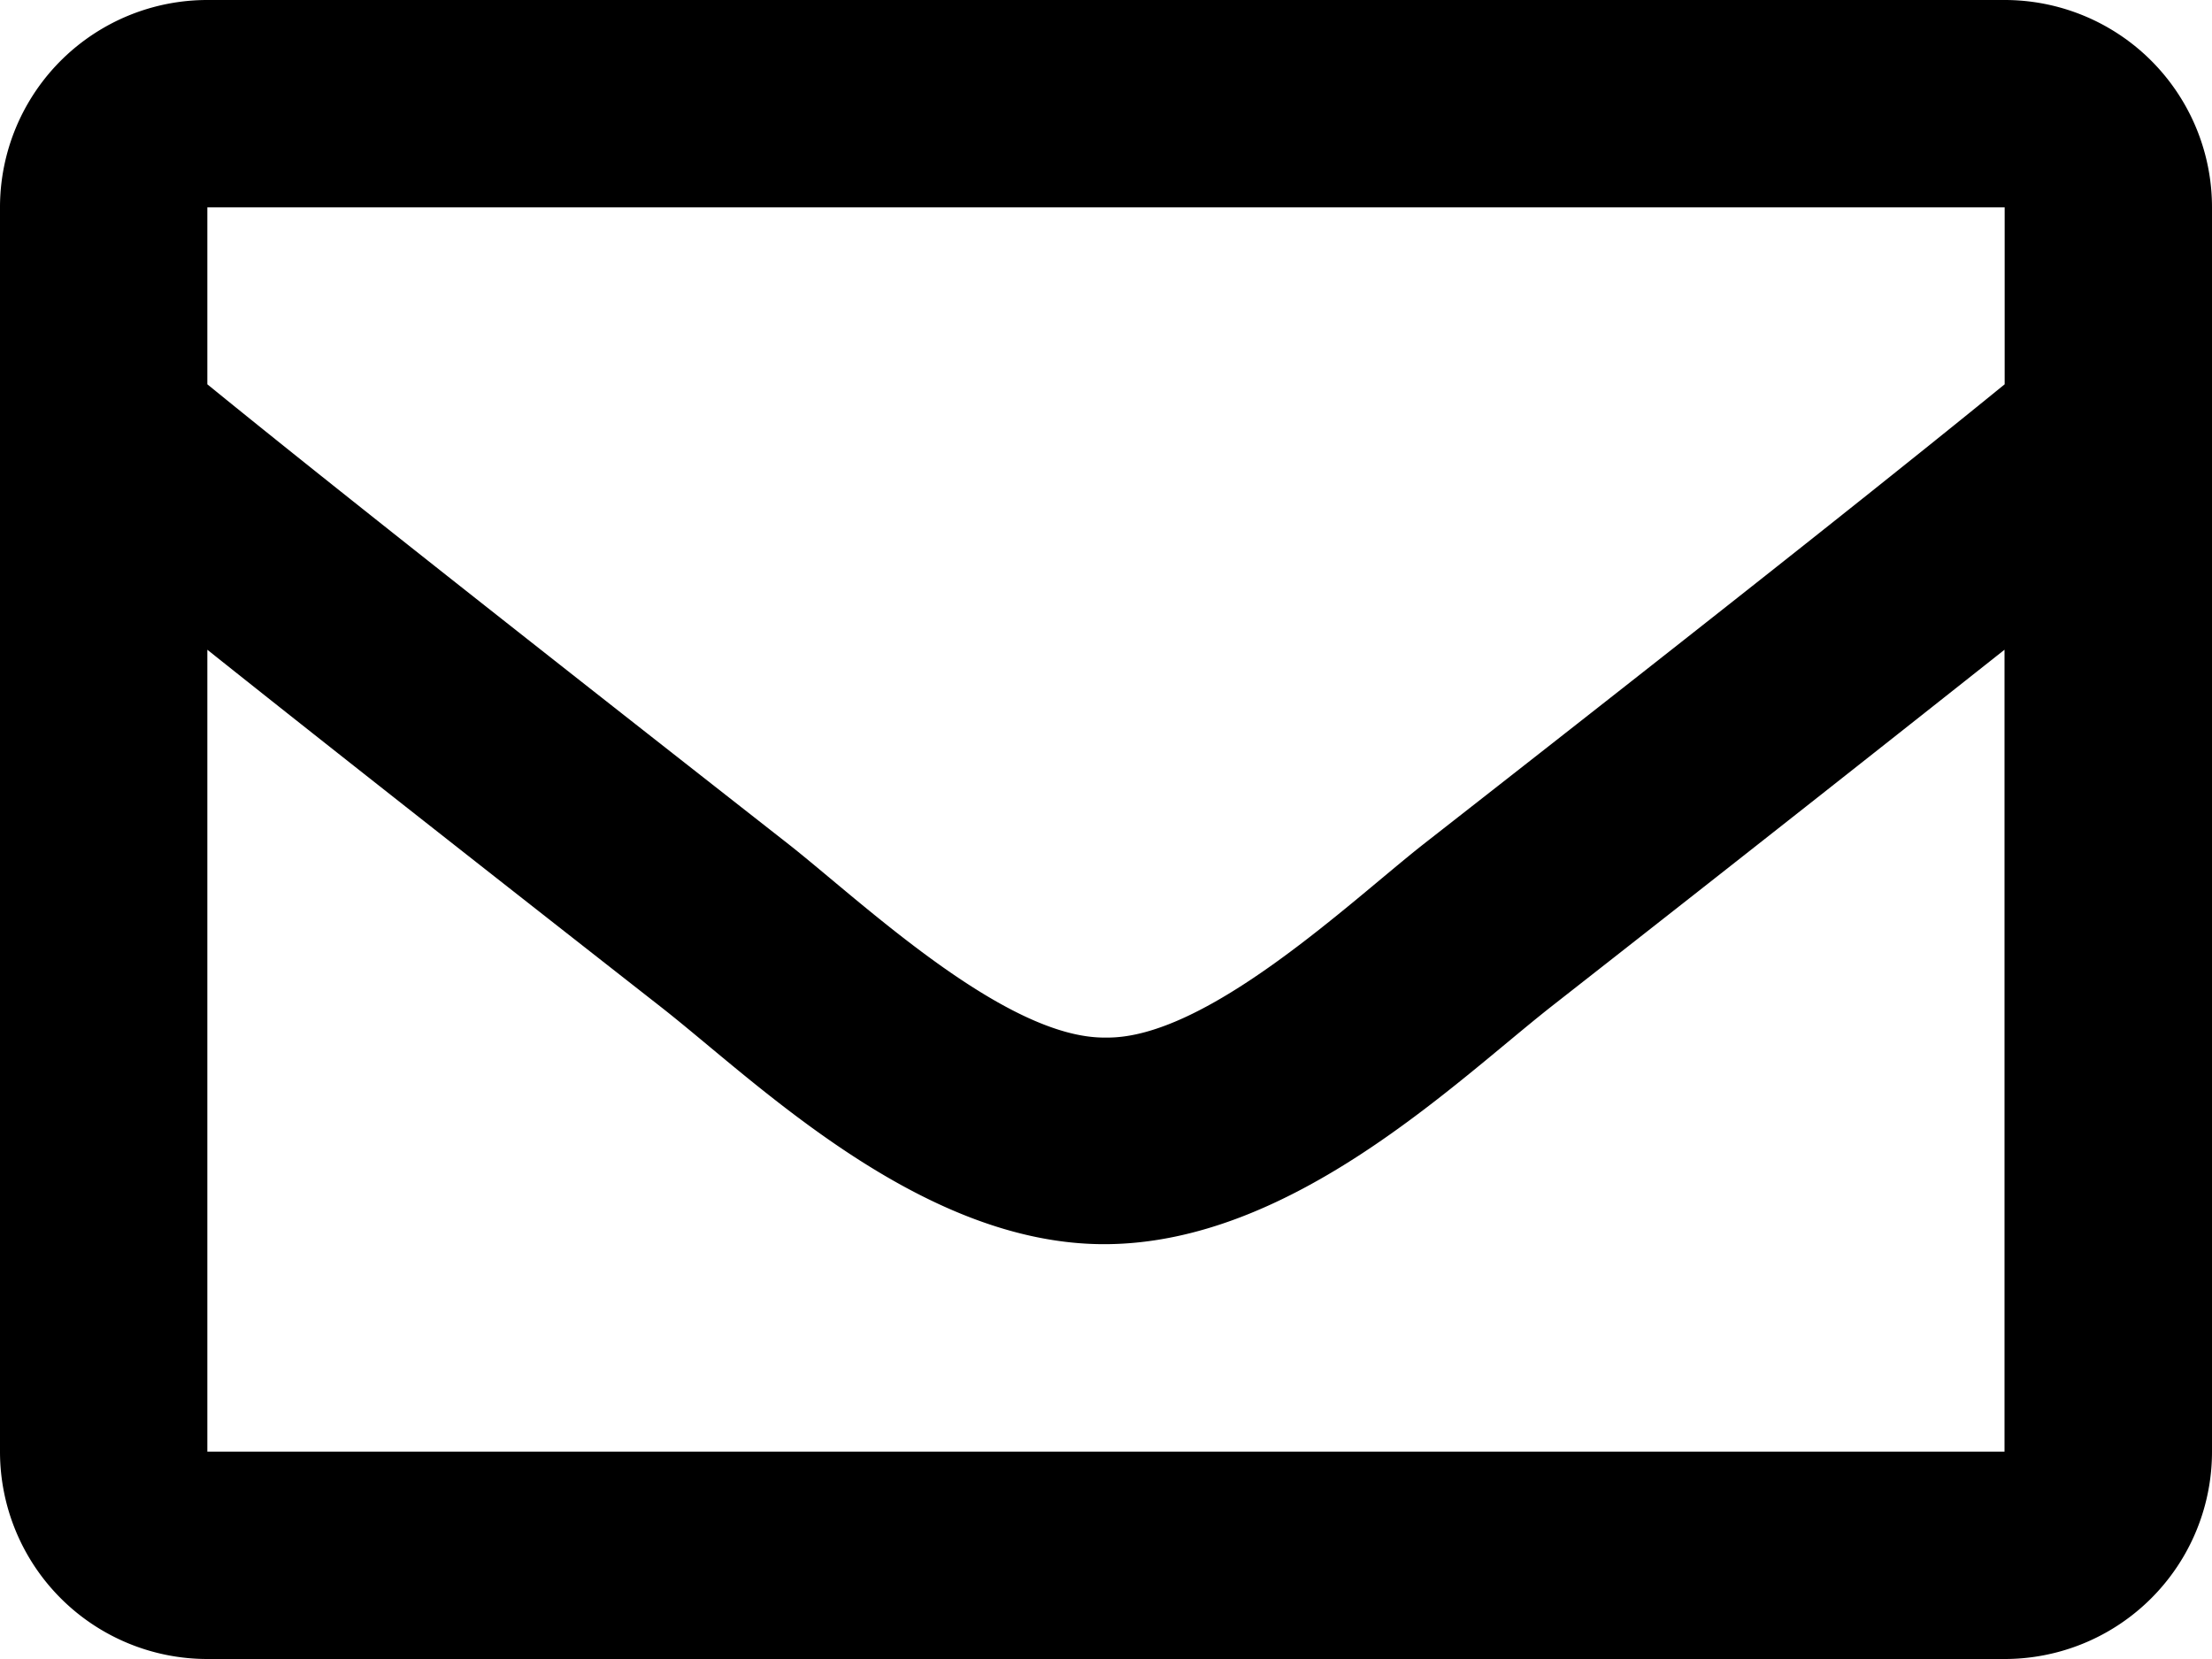
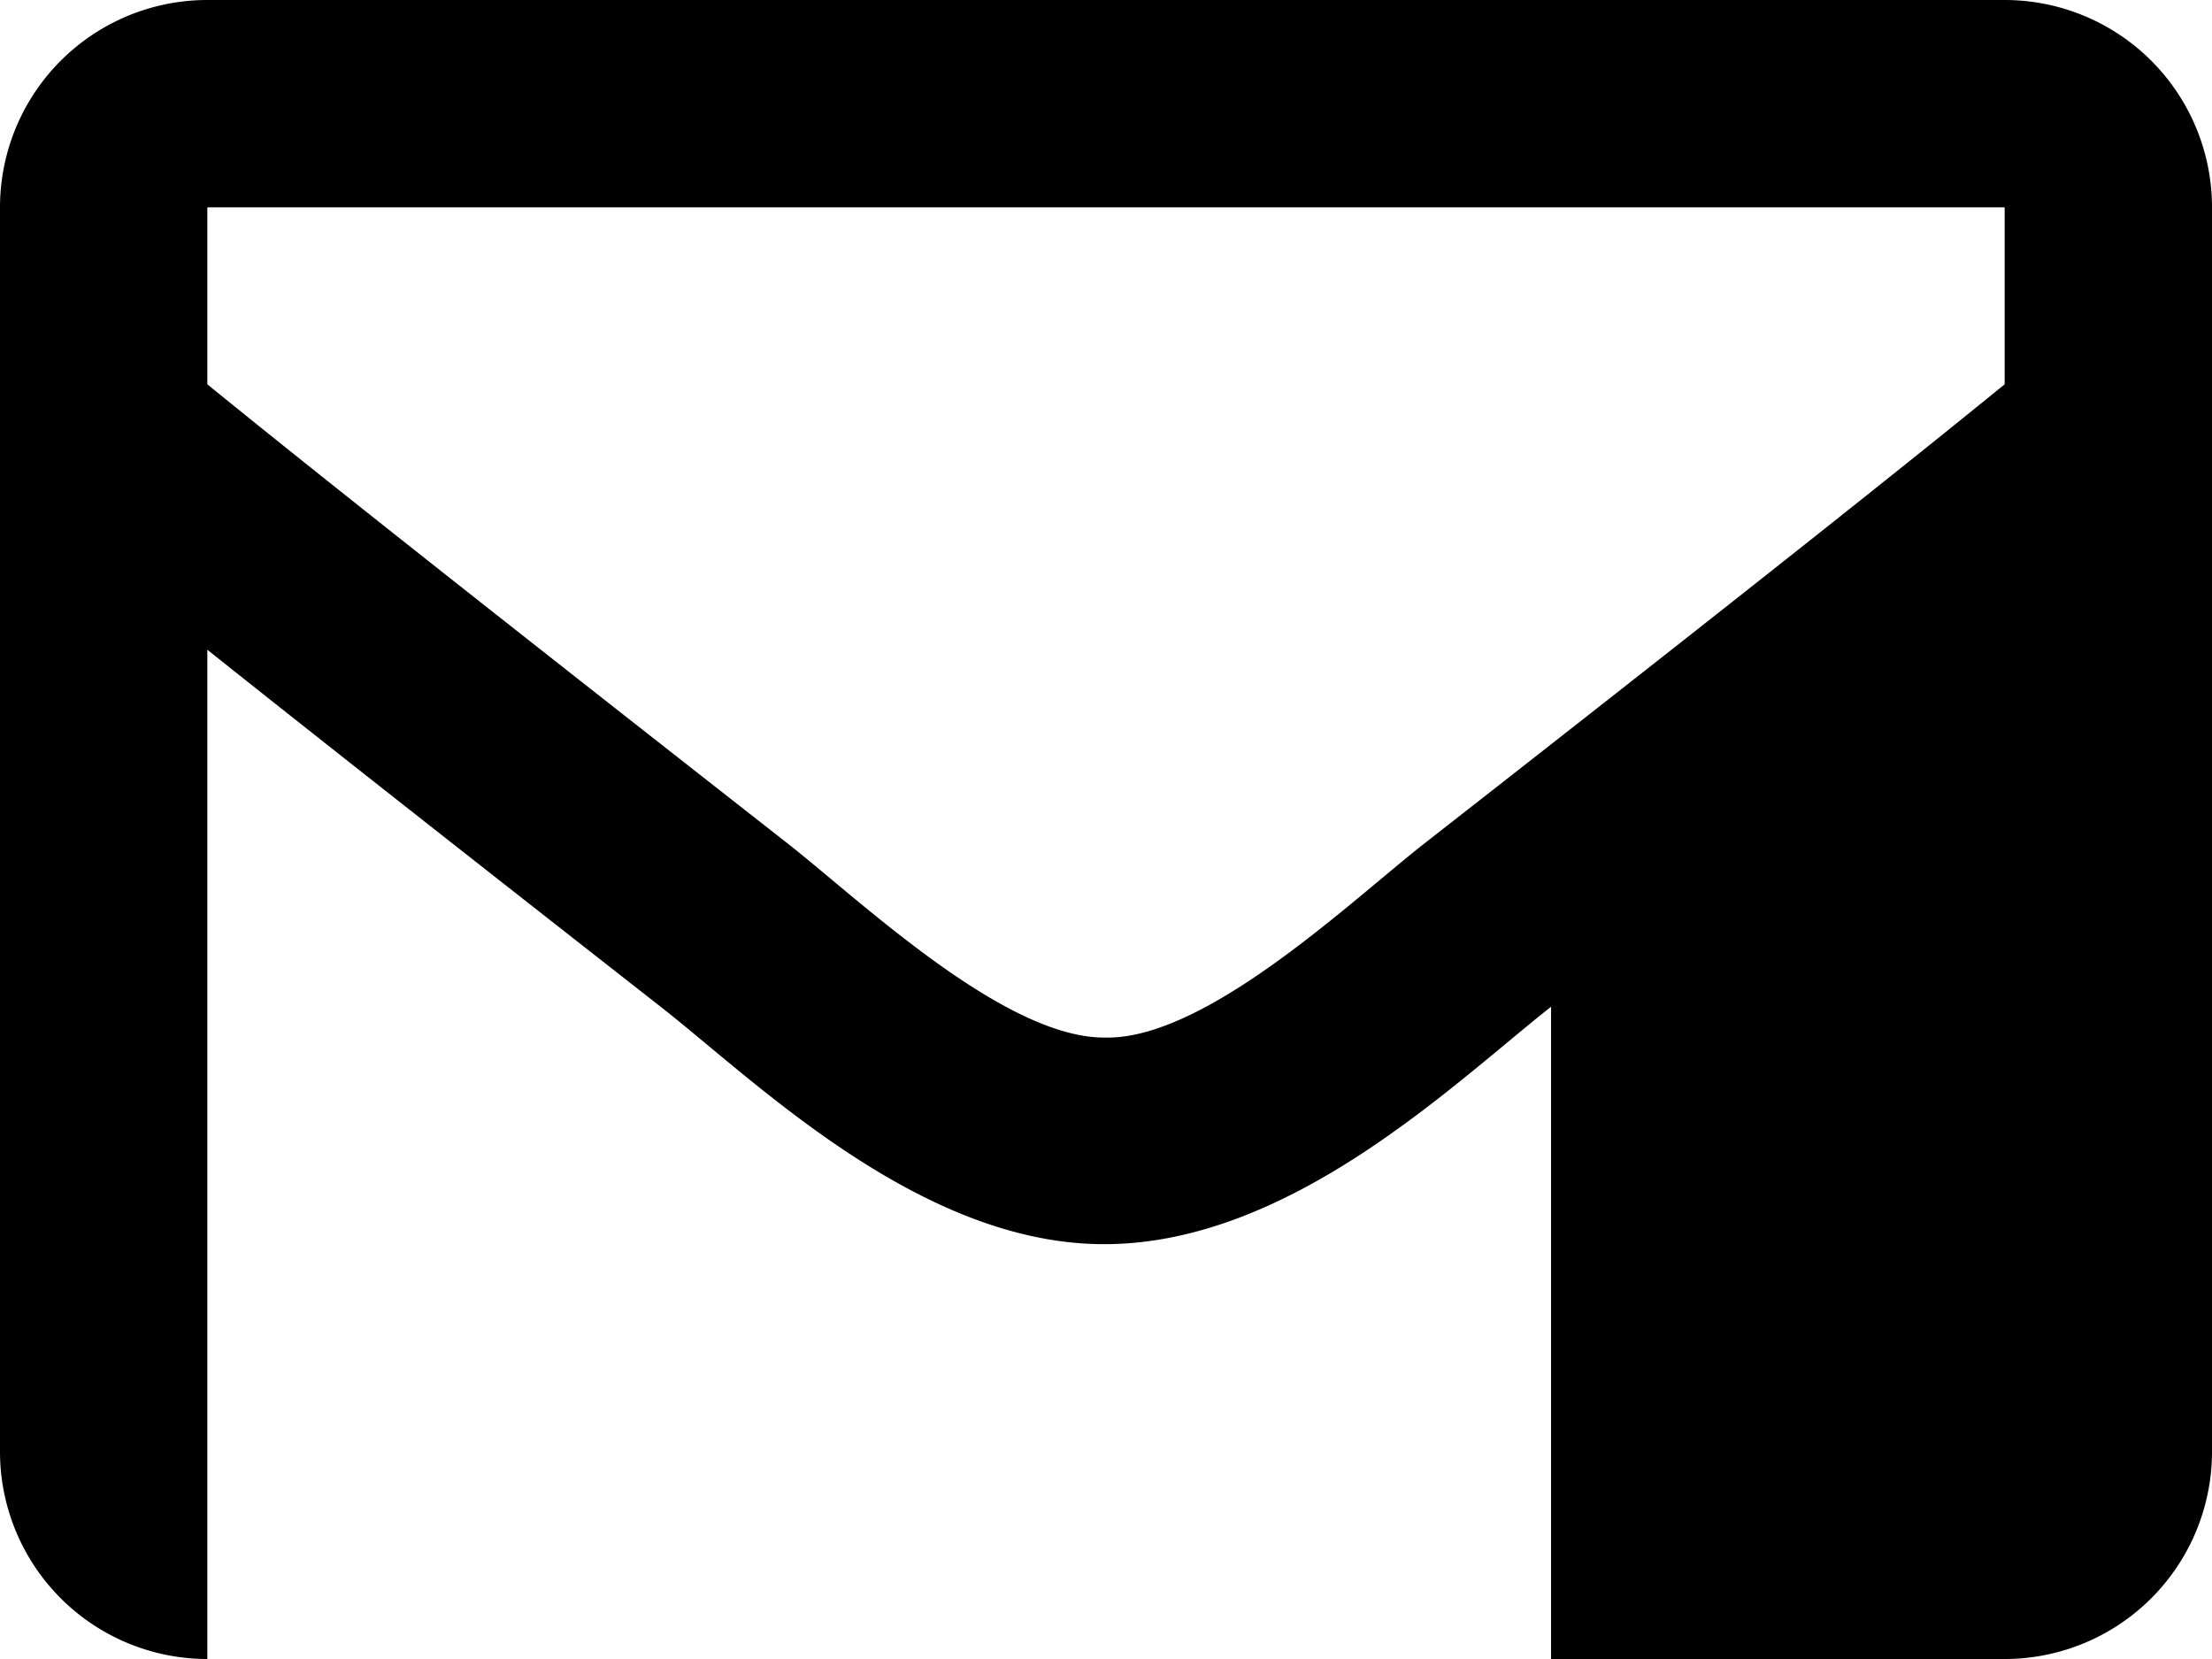
<svg xmlns="http://www.w3.org/2000/svg" width="15" height="11.25" viewBox="0 0 15 11.25">
-   <path d="M13.594,64H1.406A1.406,1.406,0,0,0,0,65.406v8.438A1.406,1.406,0,0,0,1.406,75.25H13.594A1.406,1.406,0,0,0,15,73.844V65.406A1.406,1.406,0,0,0,13.594,64Zm0,1.406v1.2c-.657.535-1.7,1.367-3.943,3.12-.493.388-1.471,1.32-2.151,1.31-.68.011-1.658-.922-2.151-1.31-2.238-1.753-3.286-2.585-3.943-3.12v-1.2ZM1.406,73.844V68.406c.671.535,1.623,1.285,3.074,2.421.64.5,1.762,1.617,3.019,1.61s2.359-1.09,3.019-1.61c1.451-1.136,2.4-1.887,3.075-2.421v5.438H1.406Z" transform="translate(0 -64)" />
+   <path d="M13.594,64H1.406A1.406,1.406,0,0,0,0,65.406v8.438A1.406,1.406,0,0,0,1.406,75.25H13.594A1.406,1.406,0,0,0,15,73.844V65.406A1.406,1.406,0,0,0,13.594,64Zm0,1.406v1.2c-.657.535-1.7,1.367-3.943,3.12-.493.388-1.471,1.32-2.151,1.31-.68.011-1.658-.922-2.151-1.31-2.238-1.753-3.286-2.585-3.943-3.12v-1.2ZM1.406,73.844V68.406c.671.535,1.623,1.285,3.074,2.421.64.5,1.762,1.617,3.019,1.61s2.359-1.09,3.019-1.61v5.438H1.406Z" transform="translate(0 -64)" />
</svg>